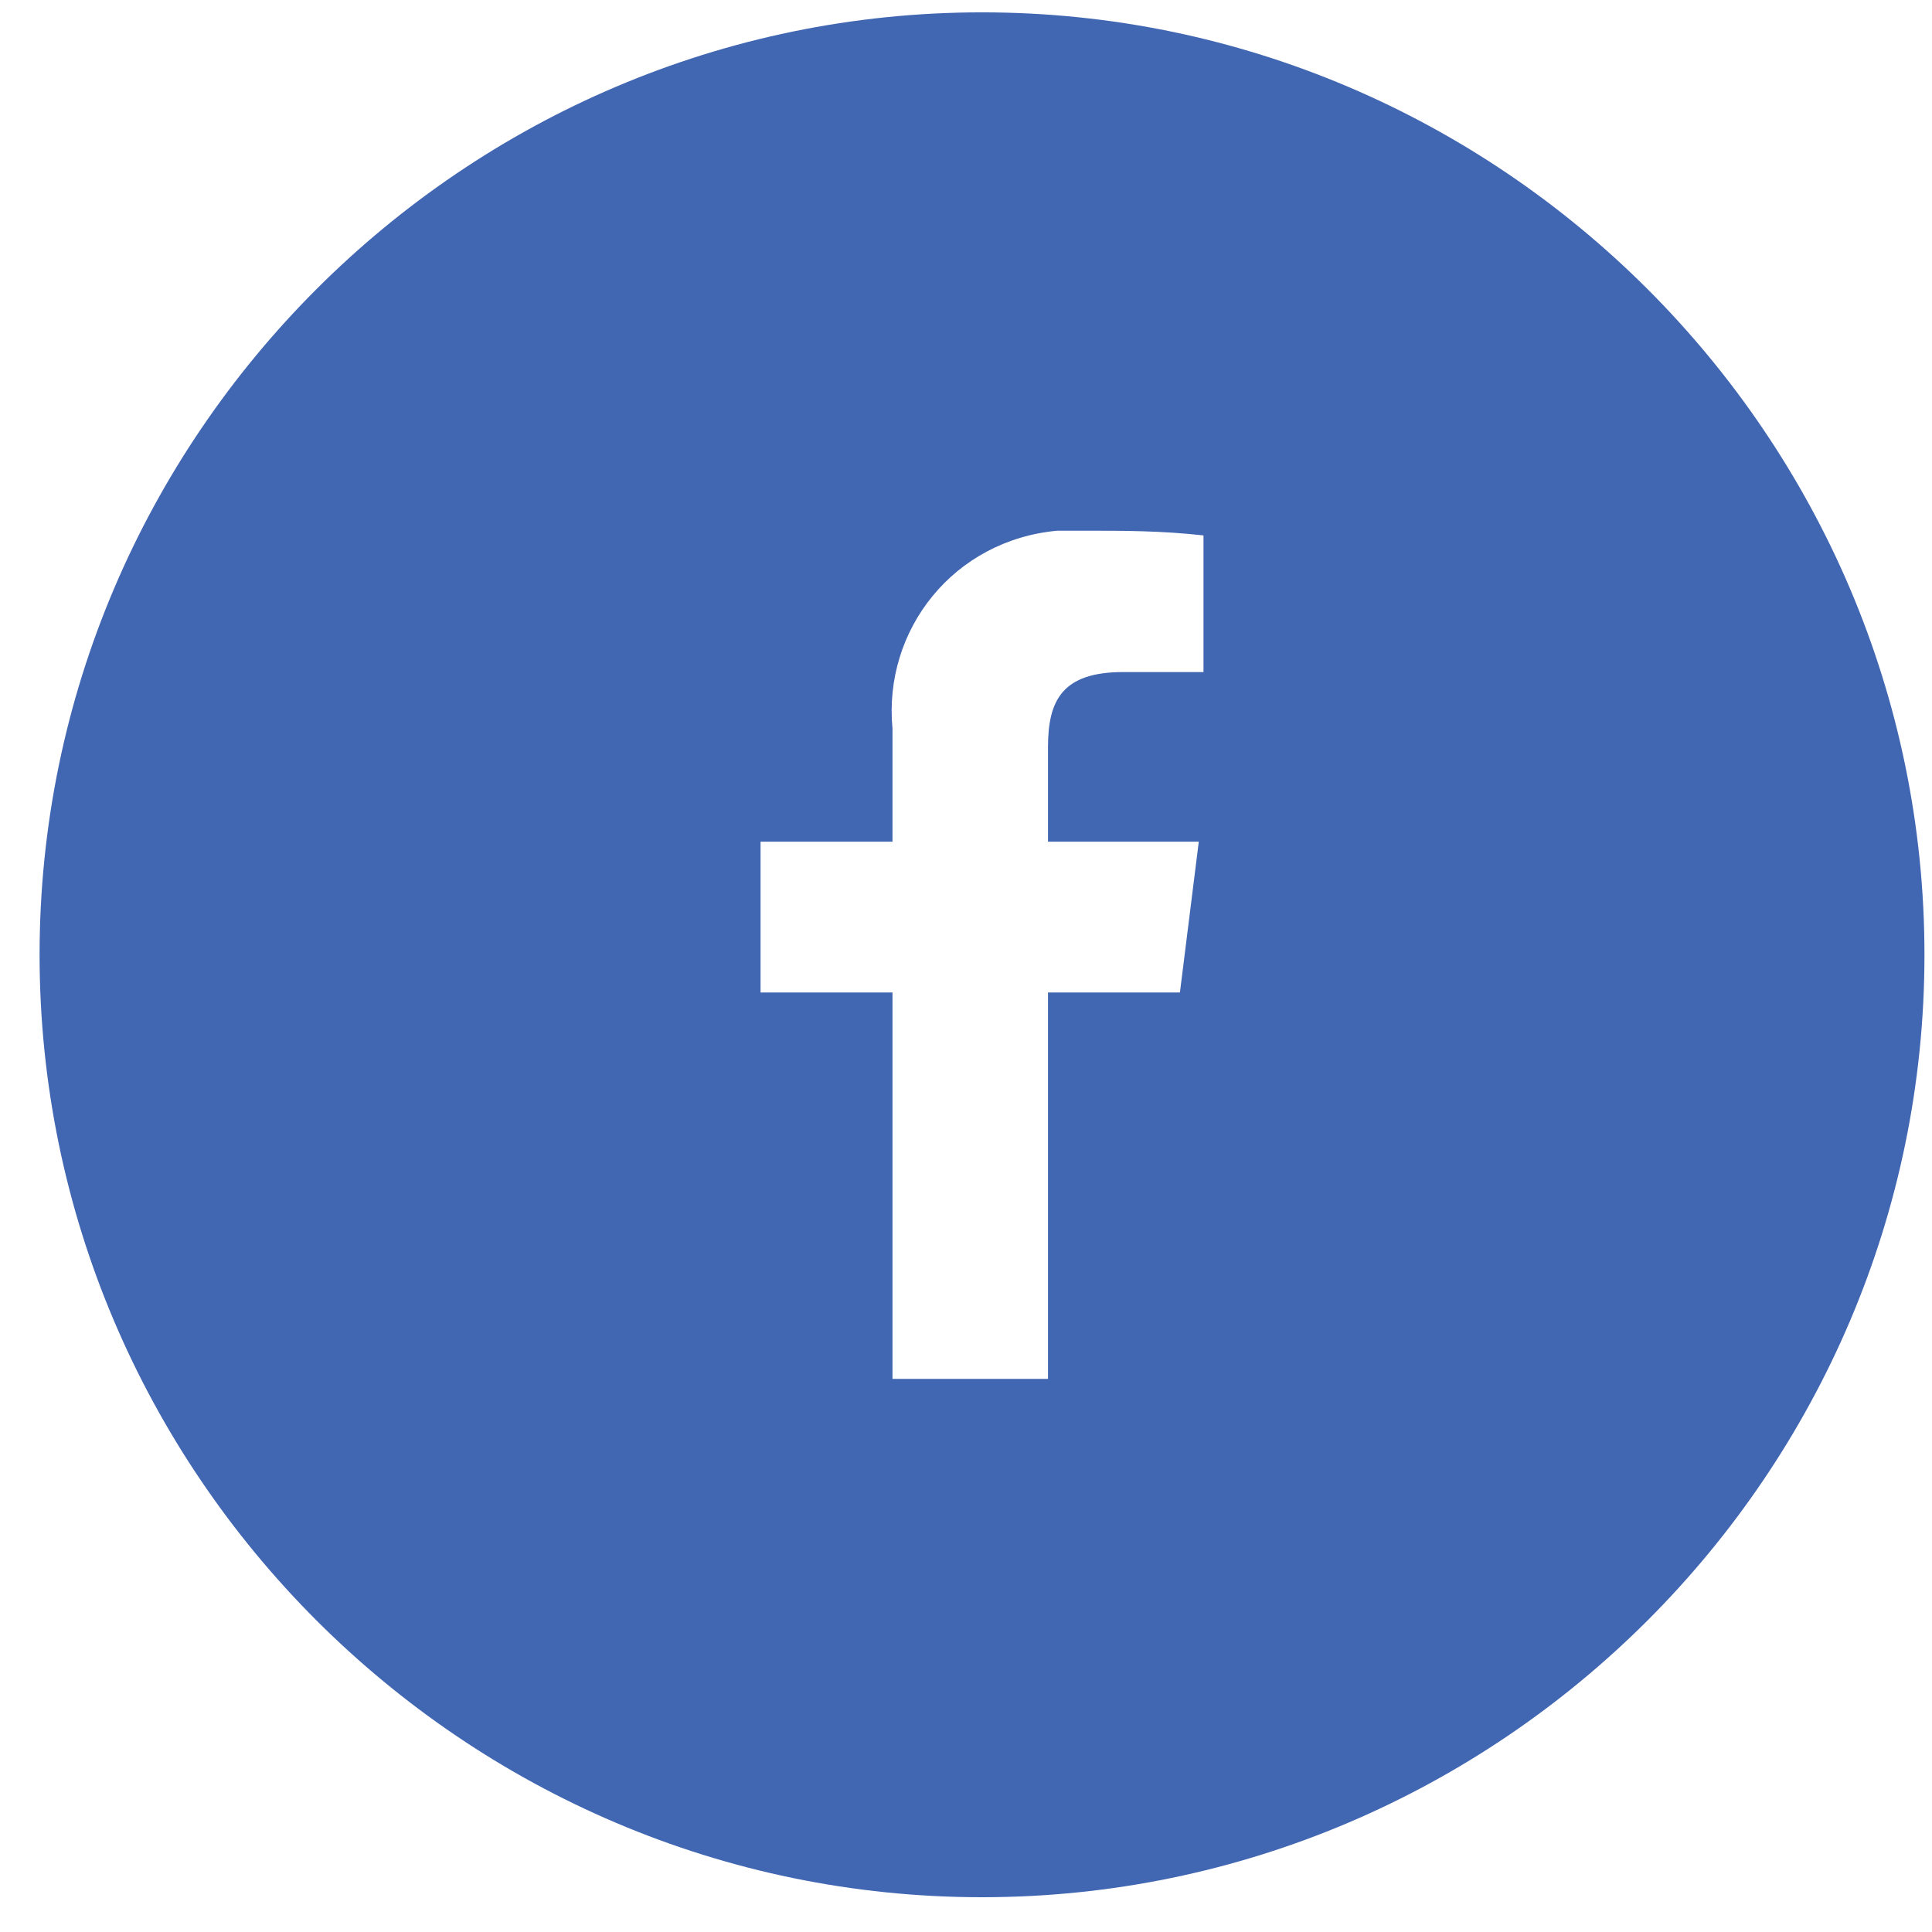
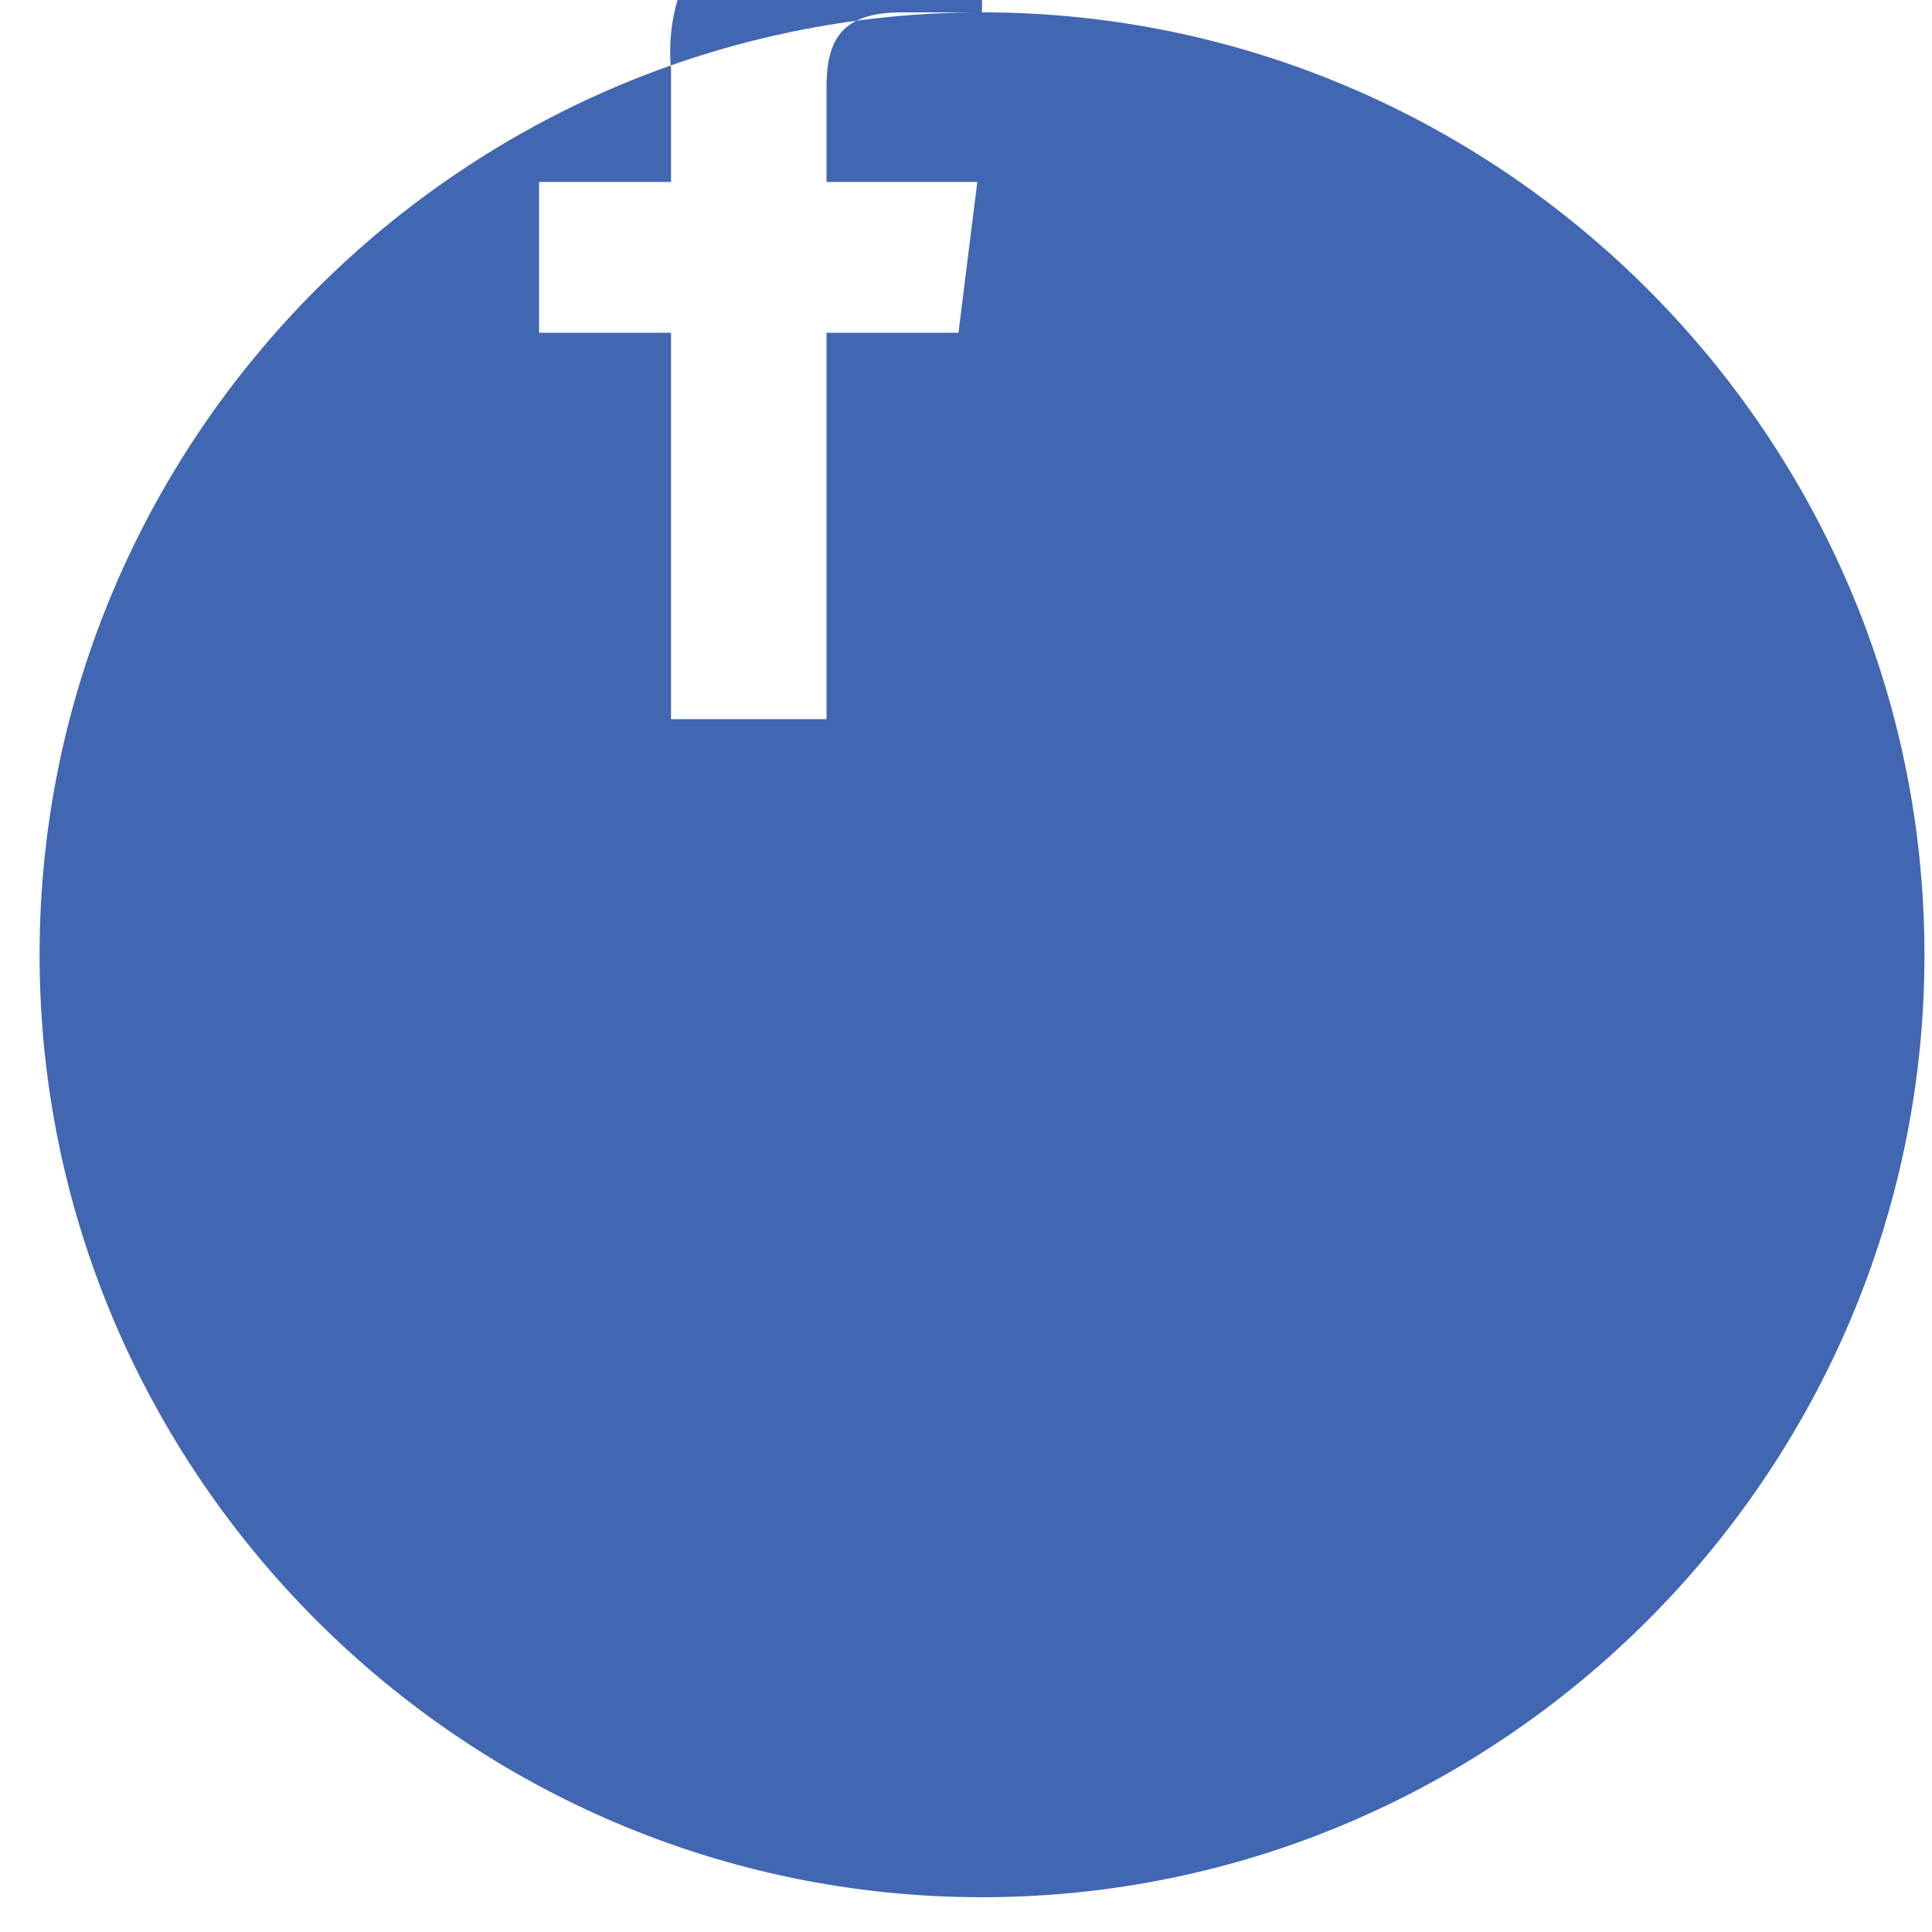
<svg xmlns="http://www.w3.org/2000/svg" width="41" height="41" viewBox="0 0 41 41">
-   <path fill="#4166B2" fill-rule="nonzero" d="M20.84.262c-11 0-20 9-20 20s9 20 20 20 20-9 20-20-9-20-20-20zm4.7 14h-1.7c-1.3 0-1.6.6-1.6 1.6v2h3.2l-.4 3.2h-2.8v8.2h-3.3v-8.2h-2.8v-3.2h2.8v-2.4c-.2-2.1 1.3-4 3.5-4.2h.6c.8 0 1.6 0 2.5.1v2.9z" />
+   <path fill="#4166B2" fill-rule="nonzero" d="M20.84.262c-11 0-20 9-20 20s9 20 20 20 20-9 20-20-9-20-20-20zh-1.7c-1.3 0-1.6.6-1.6 1.6v2h3.2l-.4 3.2h-2.8v8.2h-3.3v-8.2h-2.8v-3.2h2.8v-2.4c-.2-2.1 1.3-4 3.5-4.2h.6c.8 0 1.6 0 2.5.1v2.9z" />
</svg>